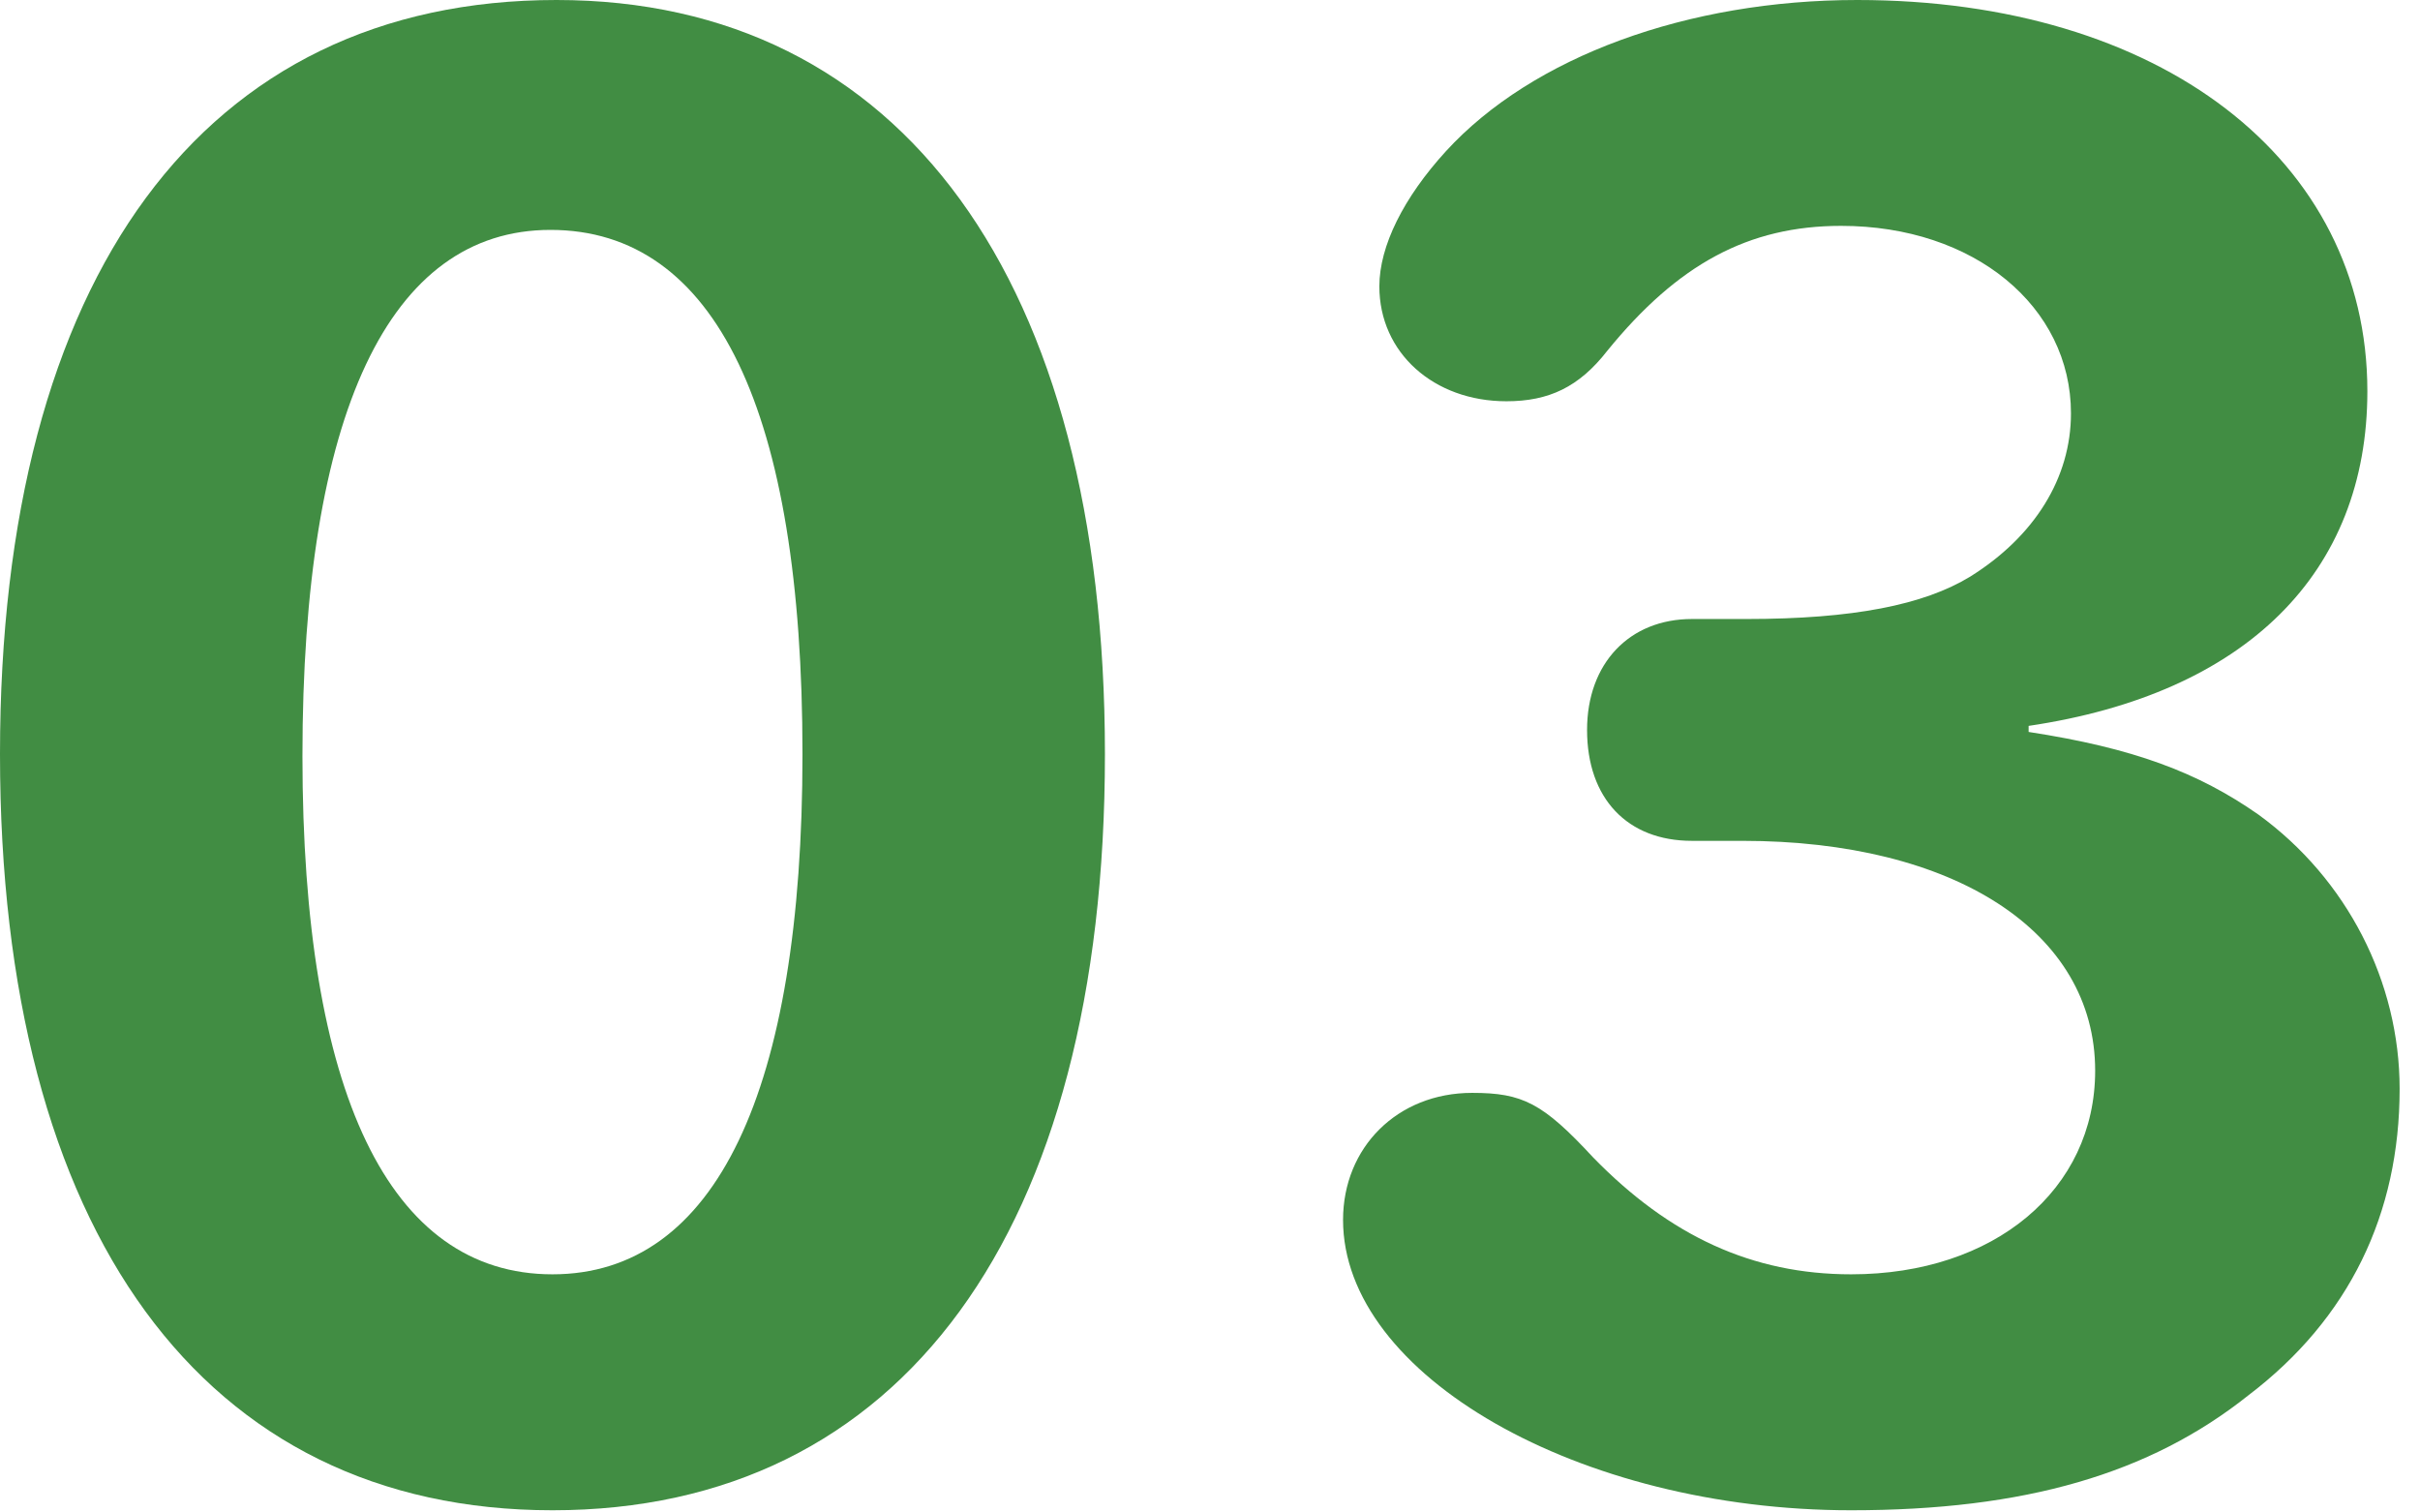
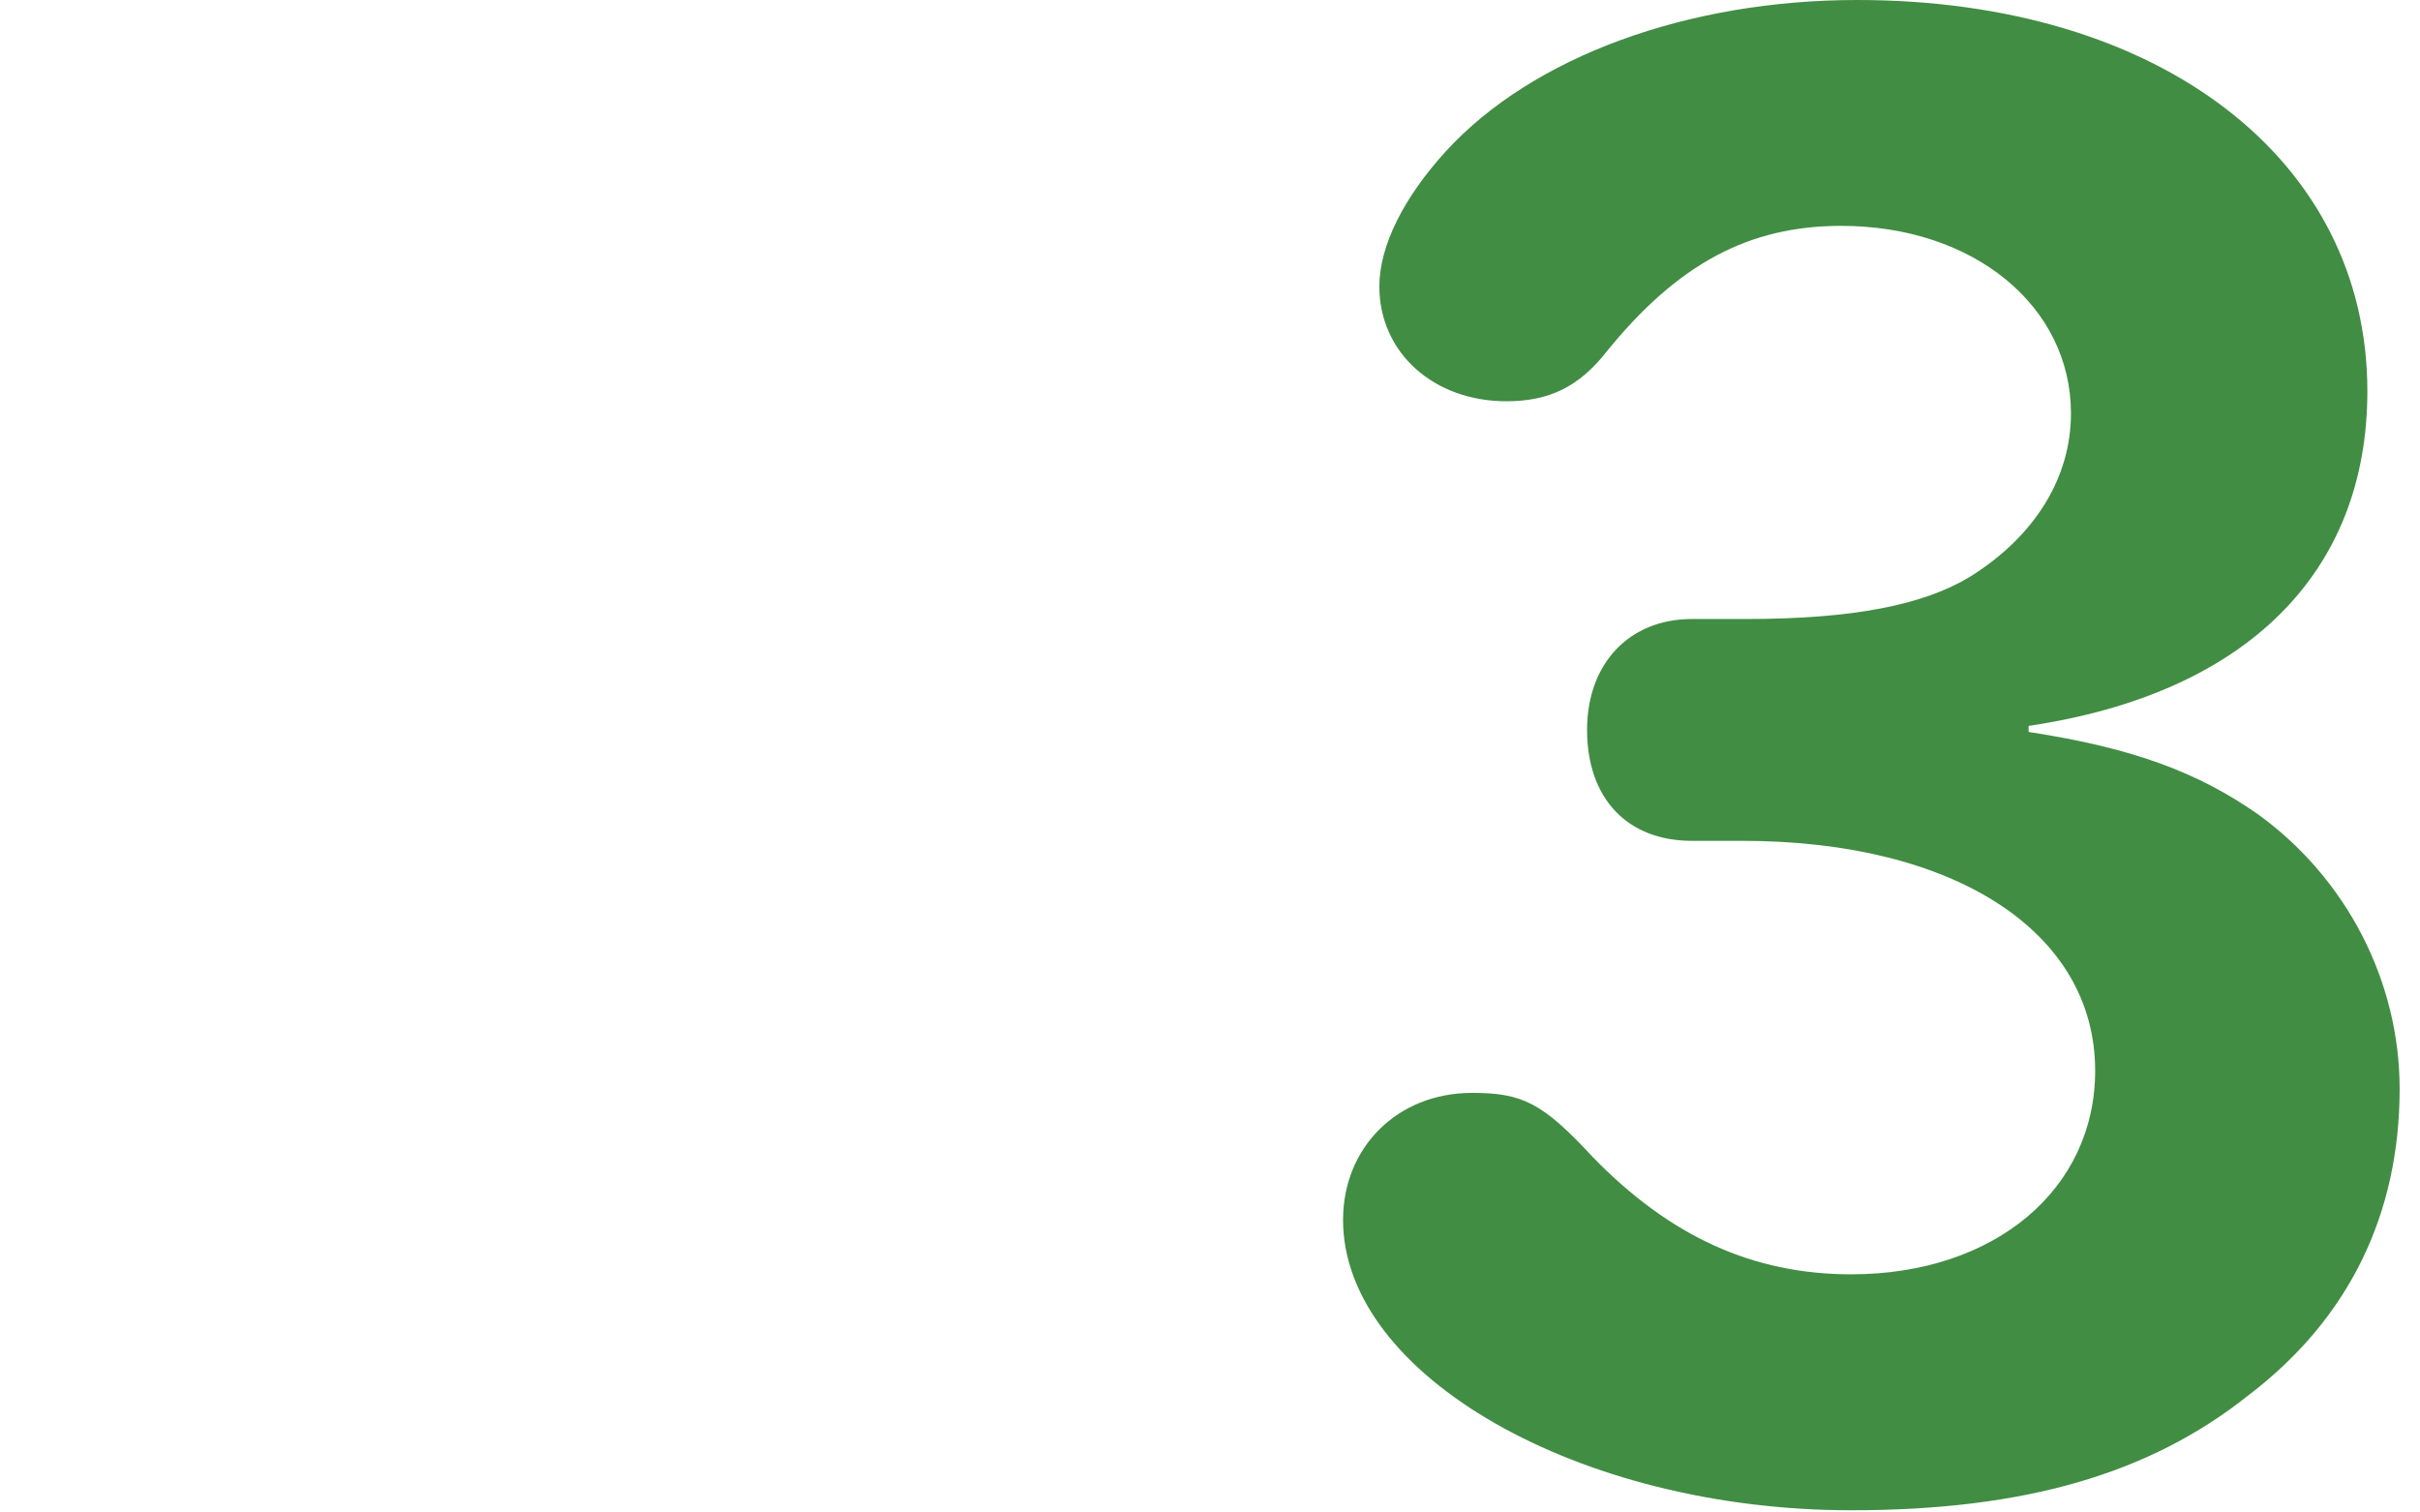
<svg xmlns="http://www.w3.org/2000/svg" width="48px" height="30px" viewBox="0 0 48 30" version="1.1">
  <title>num-03</title>
  <g id="Page-1" stroke="none" stroke-width="1" fill="none" fill-rule="evenodd">
    <g id="top" transform="translate(-898, -2780)" fill="#418D43">
      <g id="Group-8" transform="translate(898, 2780)">
-         <path d="M5.999,14.998 C5.999,21.677 7.719,25.276 10.958,25.276 C14.198,25.276 15.917,21.637 15.917,14.958 C15.917,8.159 14.198,4.56 10.918,4.56 C7.719,4.56 5.999,8.199 5.999,14.998 M21.916,14.958 C21.916,24.436 17.877,29.956 10.958,29.956 C4.039,29.956 5.86197757e-14,24.436 5.86197757e-14,14.958 C5.86197757e-14,5.479 4.039,5.5067062e-14 11.038,5.5067062e-14 C17.877,5.5067062e-14 21.916,5.56 21.916,14.958" id="Fill-210" />
        <path d="M40.237,14.518 C42.317,14.838 43.596,15.318 44.796,16.158 C46.556,17.437 47.596,19.477 47.596,21.597 C47.596,24.077 46.596,26.156 44.596,27.676 C42.637,29.236 40.157,29.956 36.717,29.956 C31.319,29.956 26.639,27.276 26.639,24.197 C26.639,22.757 27.719,21.677 29.199,21.677 C30.199,21.677 30.599,21.877 31.598,22.956 C33.118,24.517 34.758,25.276 36.717,25.276 C39.557,25.276 41.557,23.597 41.557,21.237 C41.557,18.477 38.758,16.678 34.558,16.678 L33.558,16.678 C32.279,16.678 31.479,15.838 31.479,14.478 C31.479,13.158 32.319,12.278 33.558,12.278 L34.638,12.278 C36.758,12.278 38.157,11.998 39.077,11.438 C40.357,10.639 41.077,9.479 41.077,8.199 C41.077,6.08 39.157,4.48 36.518,4.48 C34.678,4.48 33.278,5.24 31.879,6.959 C31.319,7.679 30.718,7.959 29.879,7.959 C28.439,7.959 27.359,6.999 27.359,5.68 C27.359,4.88 27.839,3.92 28.679,3 C30.399,1.121 33.478,0 36.838,0 C42.837,0 46.956,3.16 46.956,7.759 C46.956,11.359 44.556,13.758 40.237,14.398 L40.237,14.518 Z" id="Fill-211" />
      </g>
    </g>
  </g>
</svg>